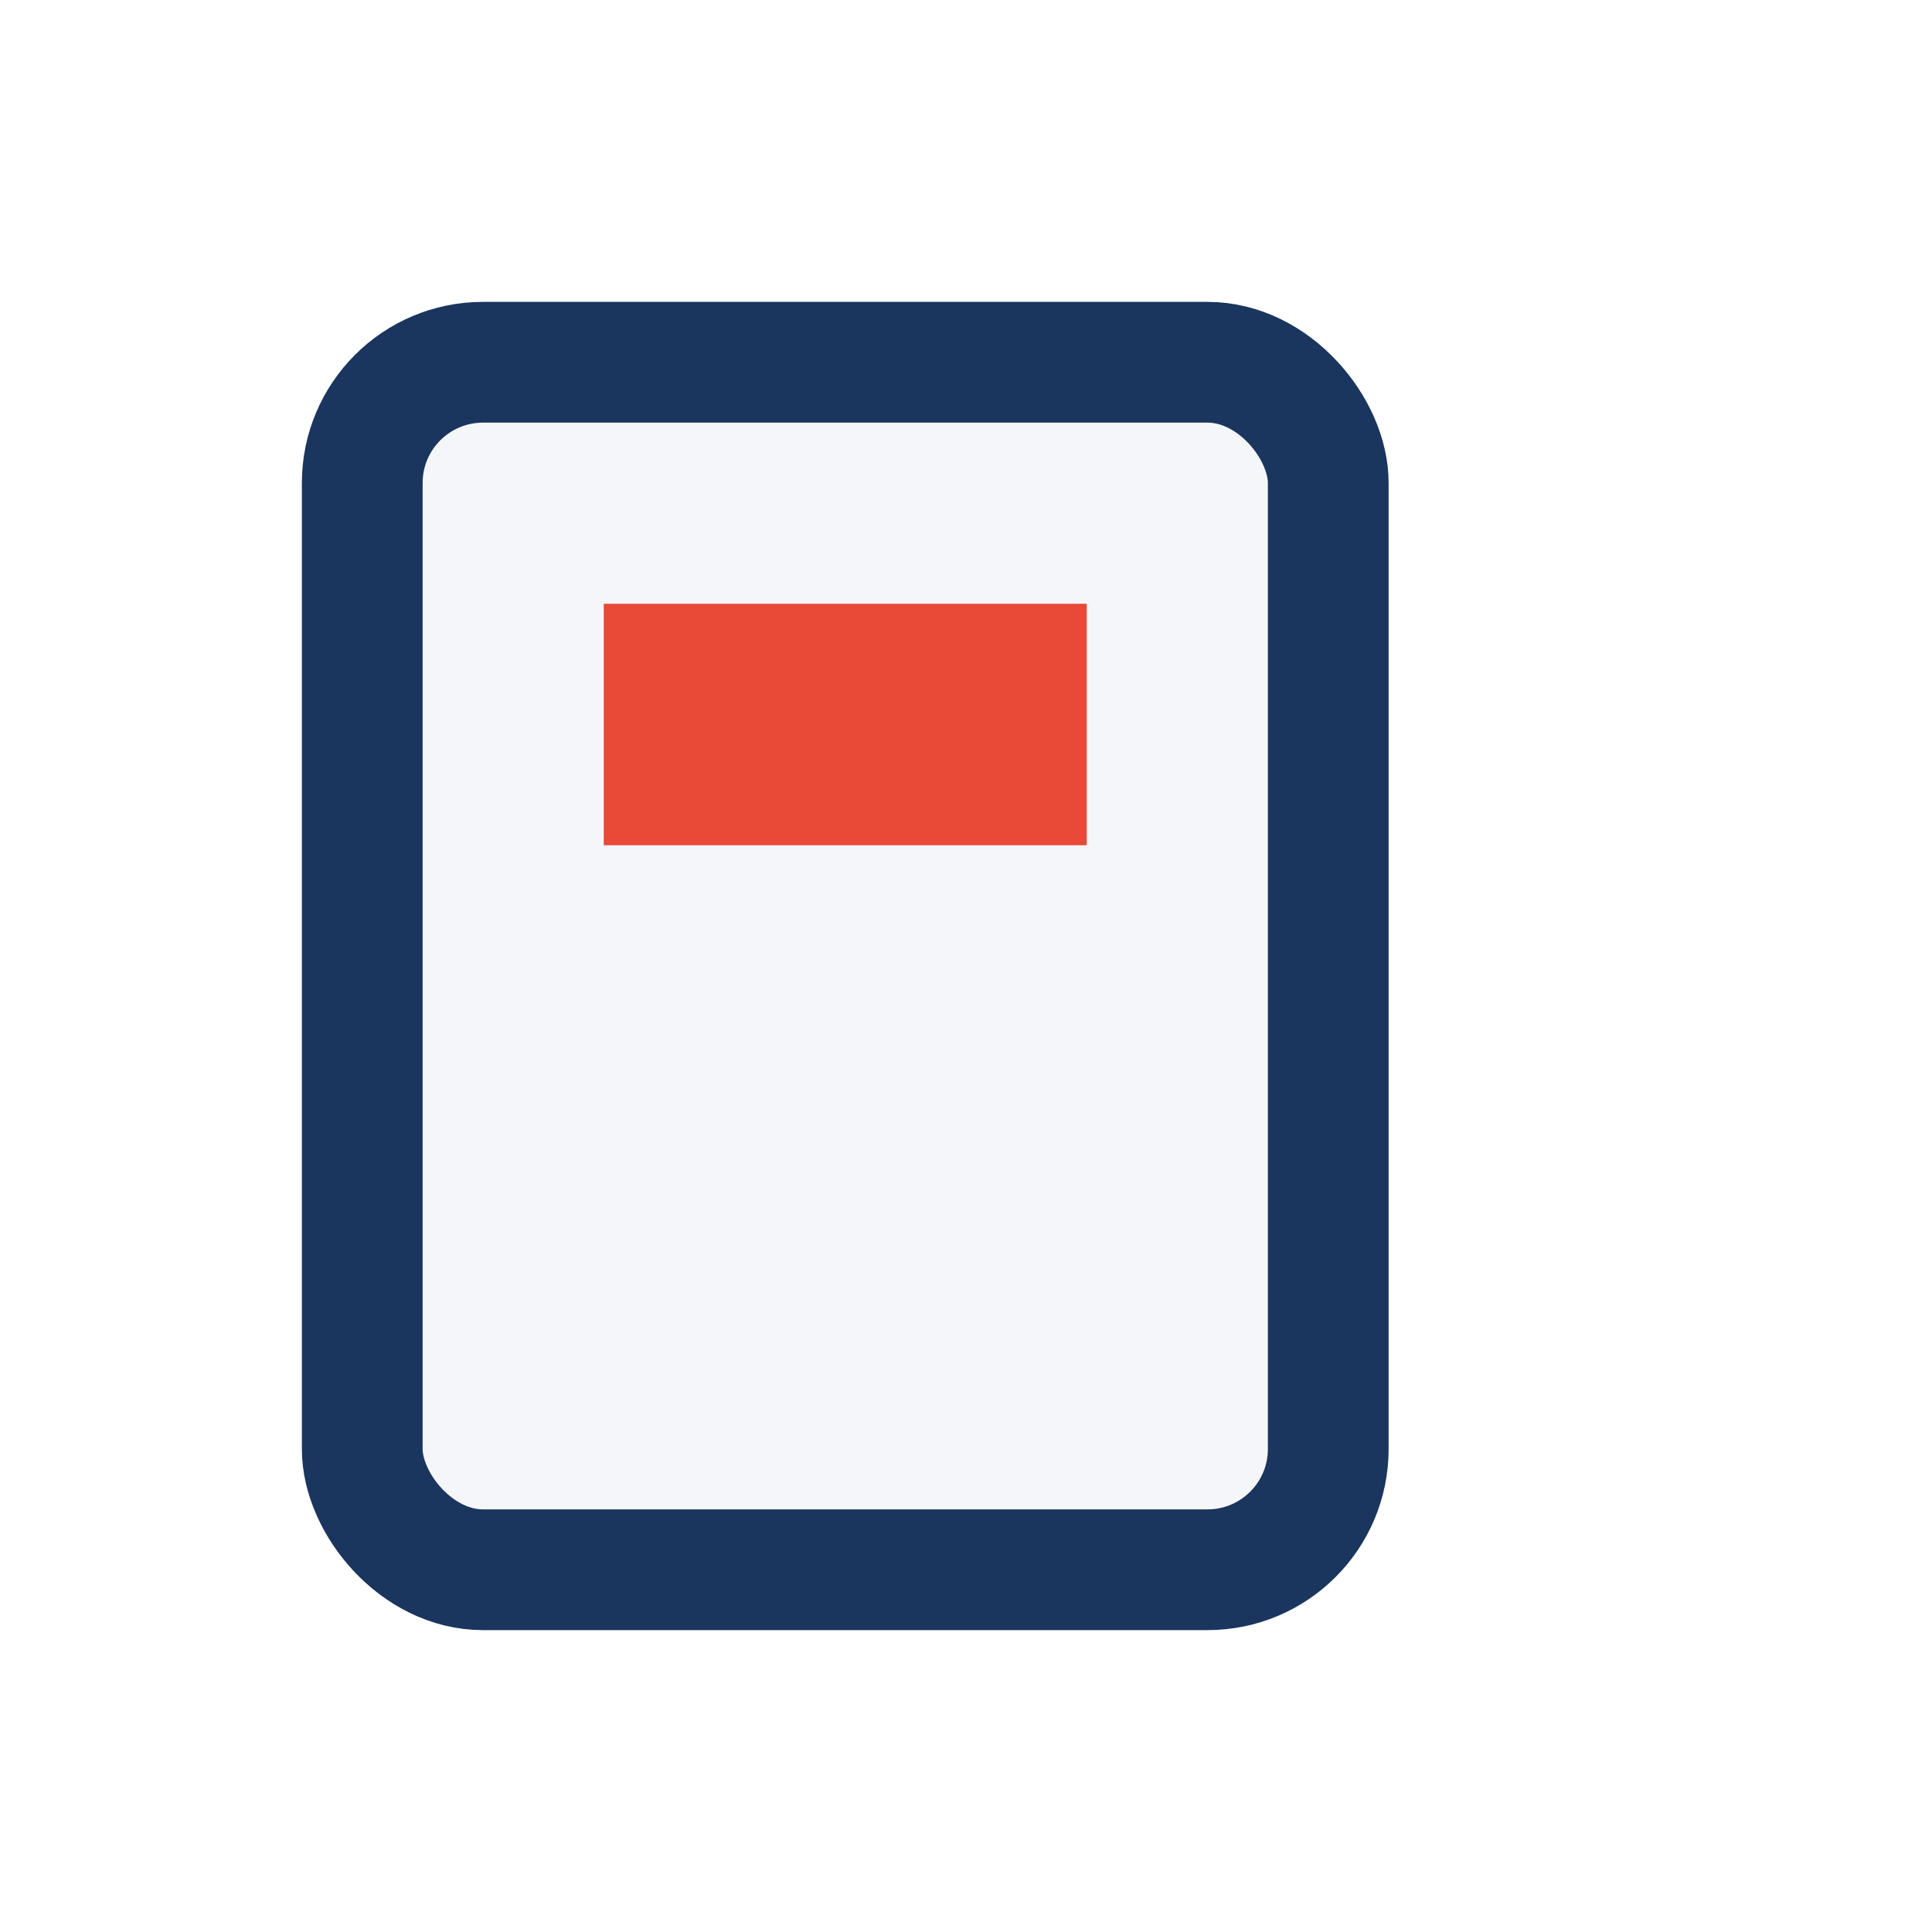
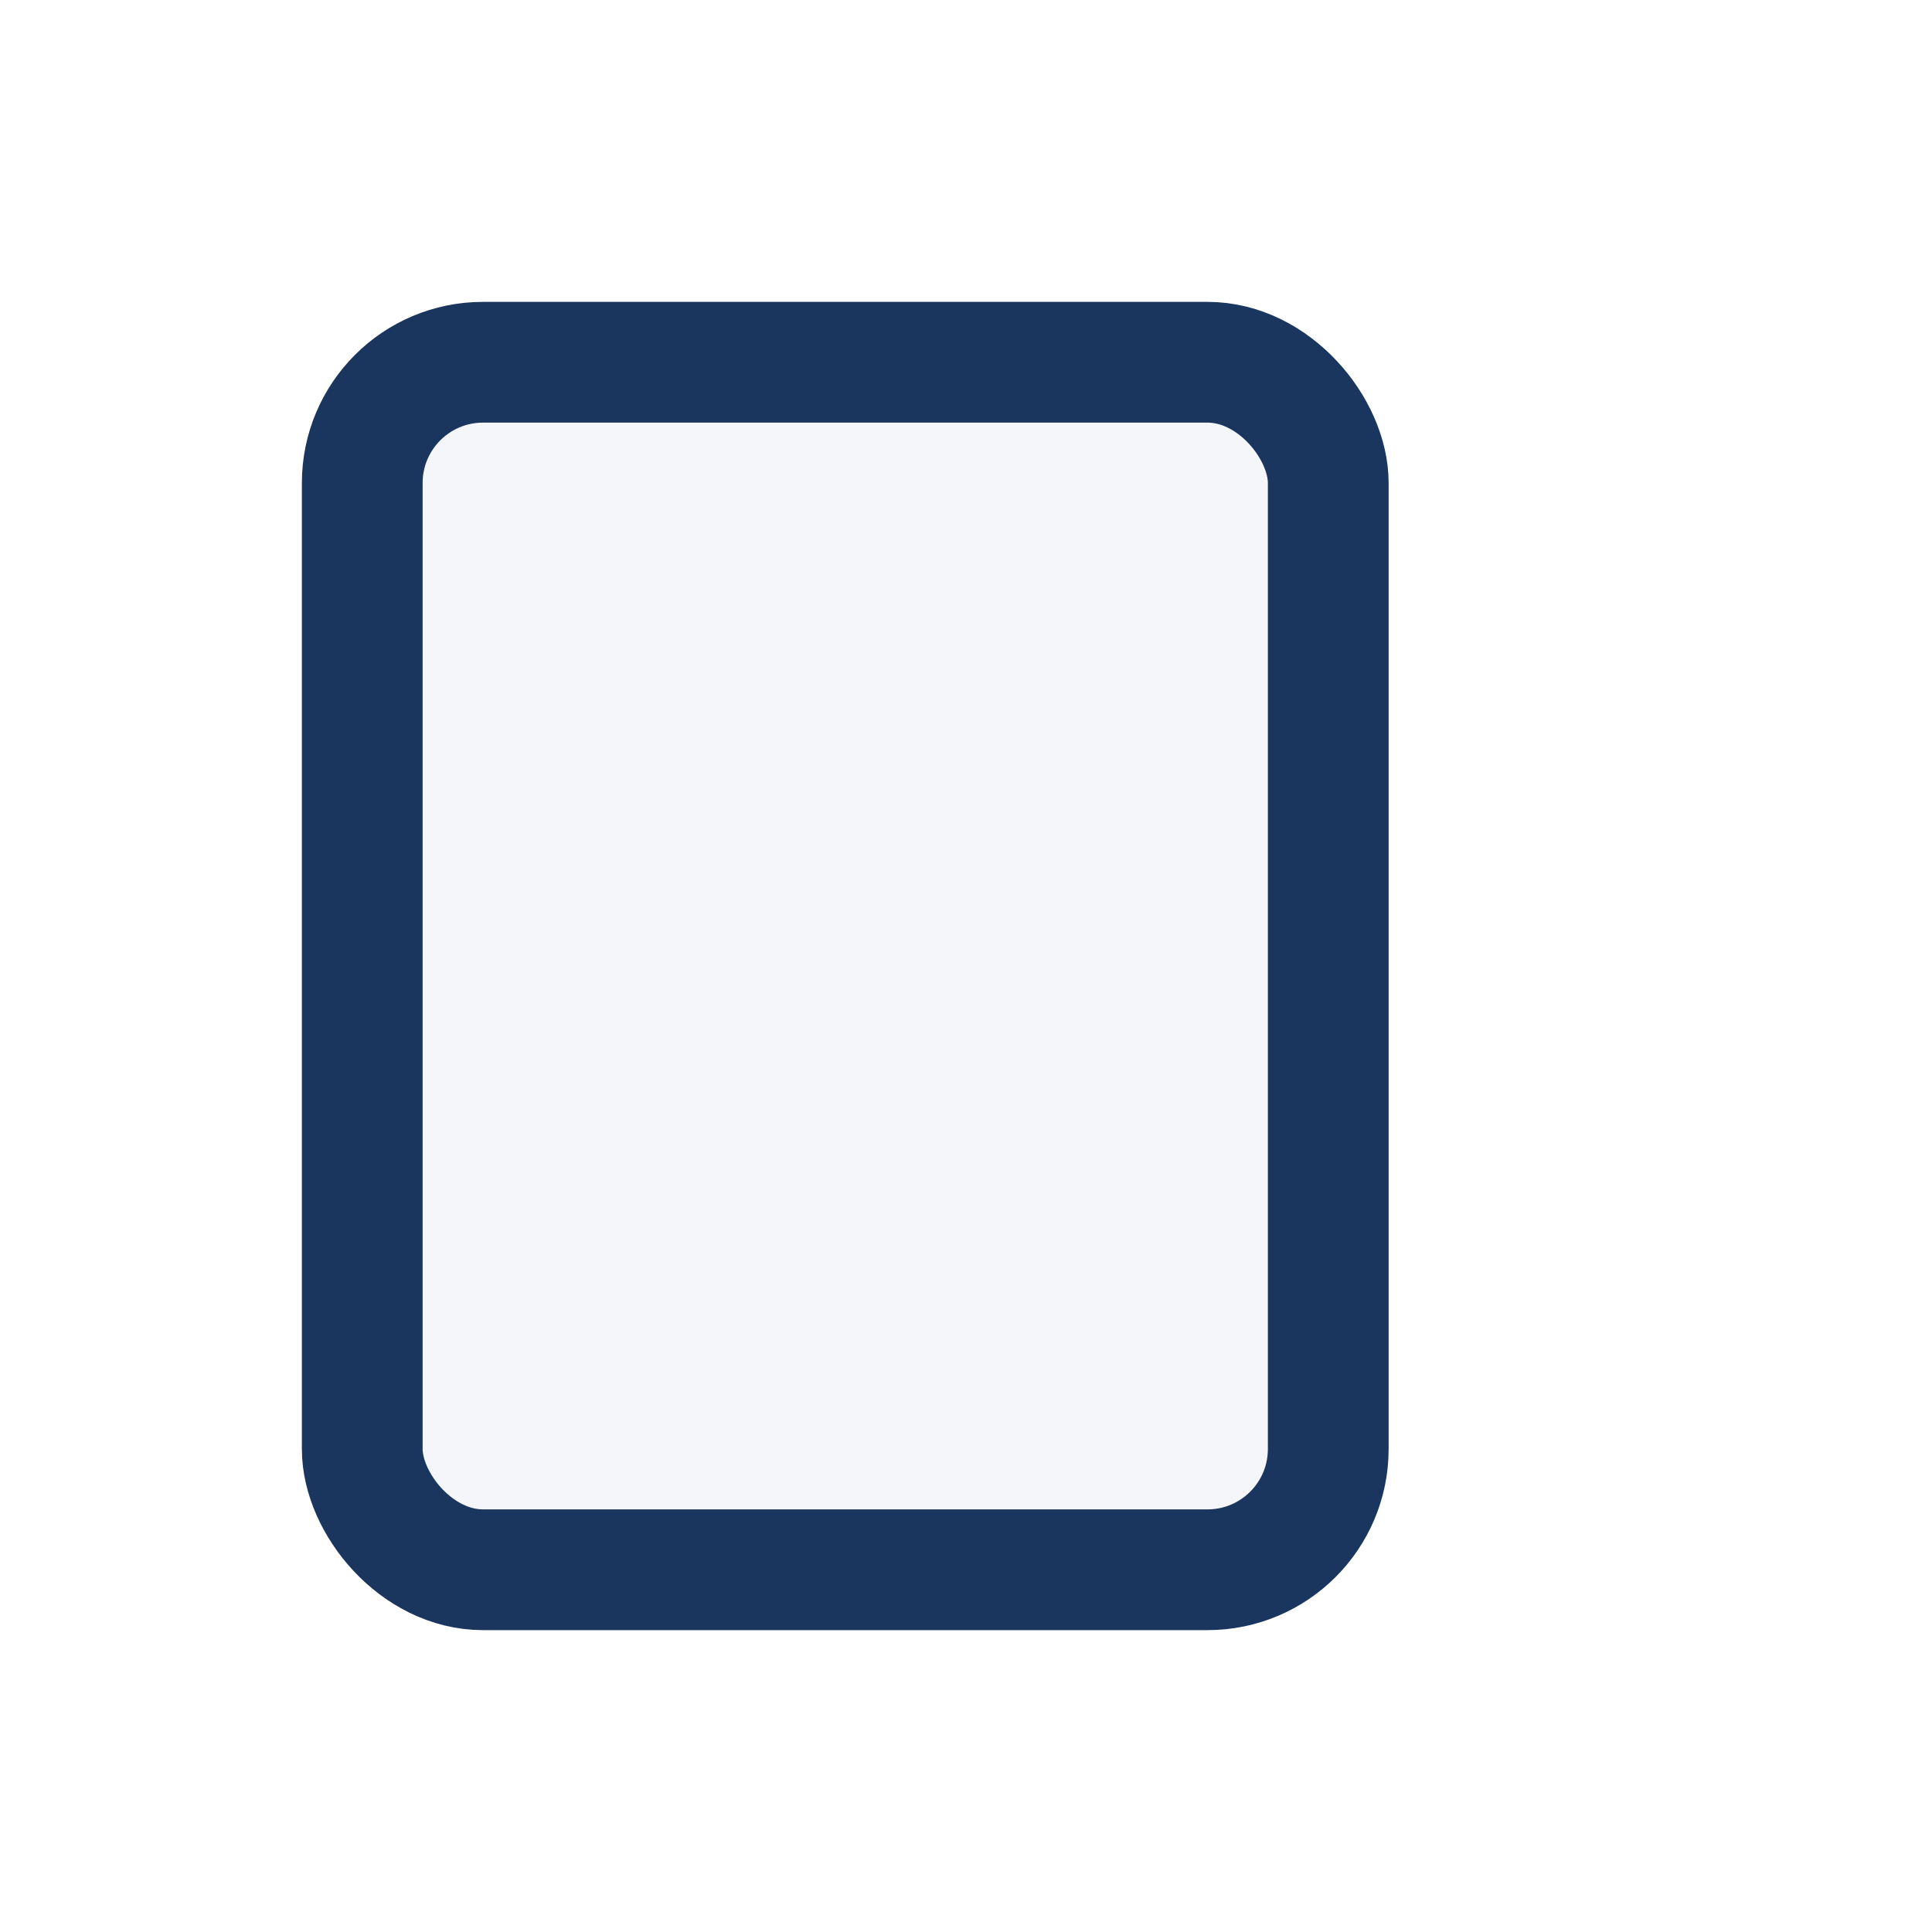
<svg xmlns="http://www.w3.org/2000/svg" width="32" height="32" viewBox="0 0 32 32">
  <rect x="6" y="6" width="16" height="20" rx="2" fill="#F5F6FA" stroke="#1A355E" stroke-width="2" />
-   <rect x="10" y="10" width="8" height="4" fill="#E94937" />
</svg>